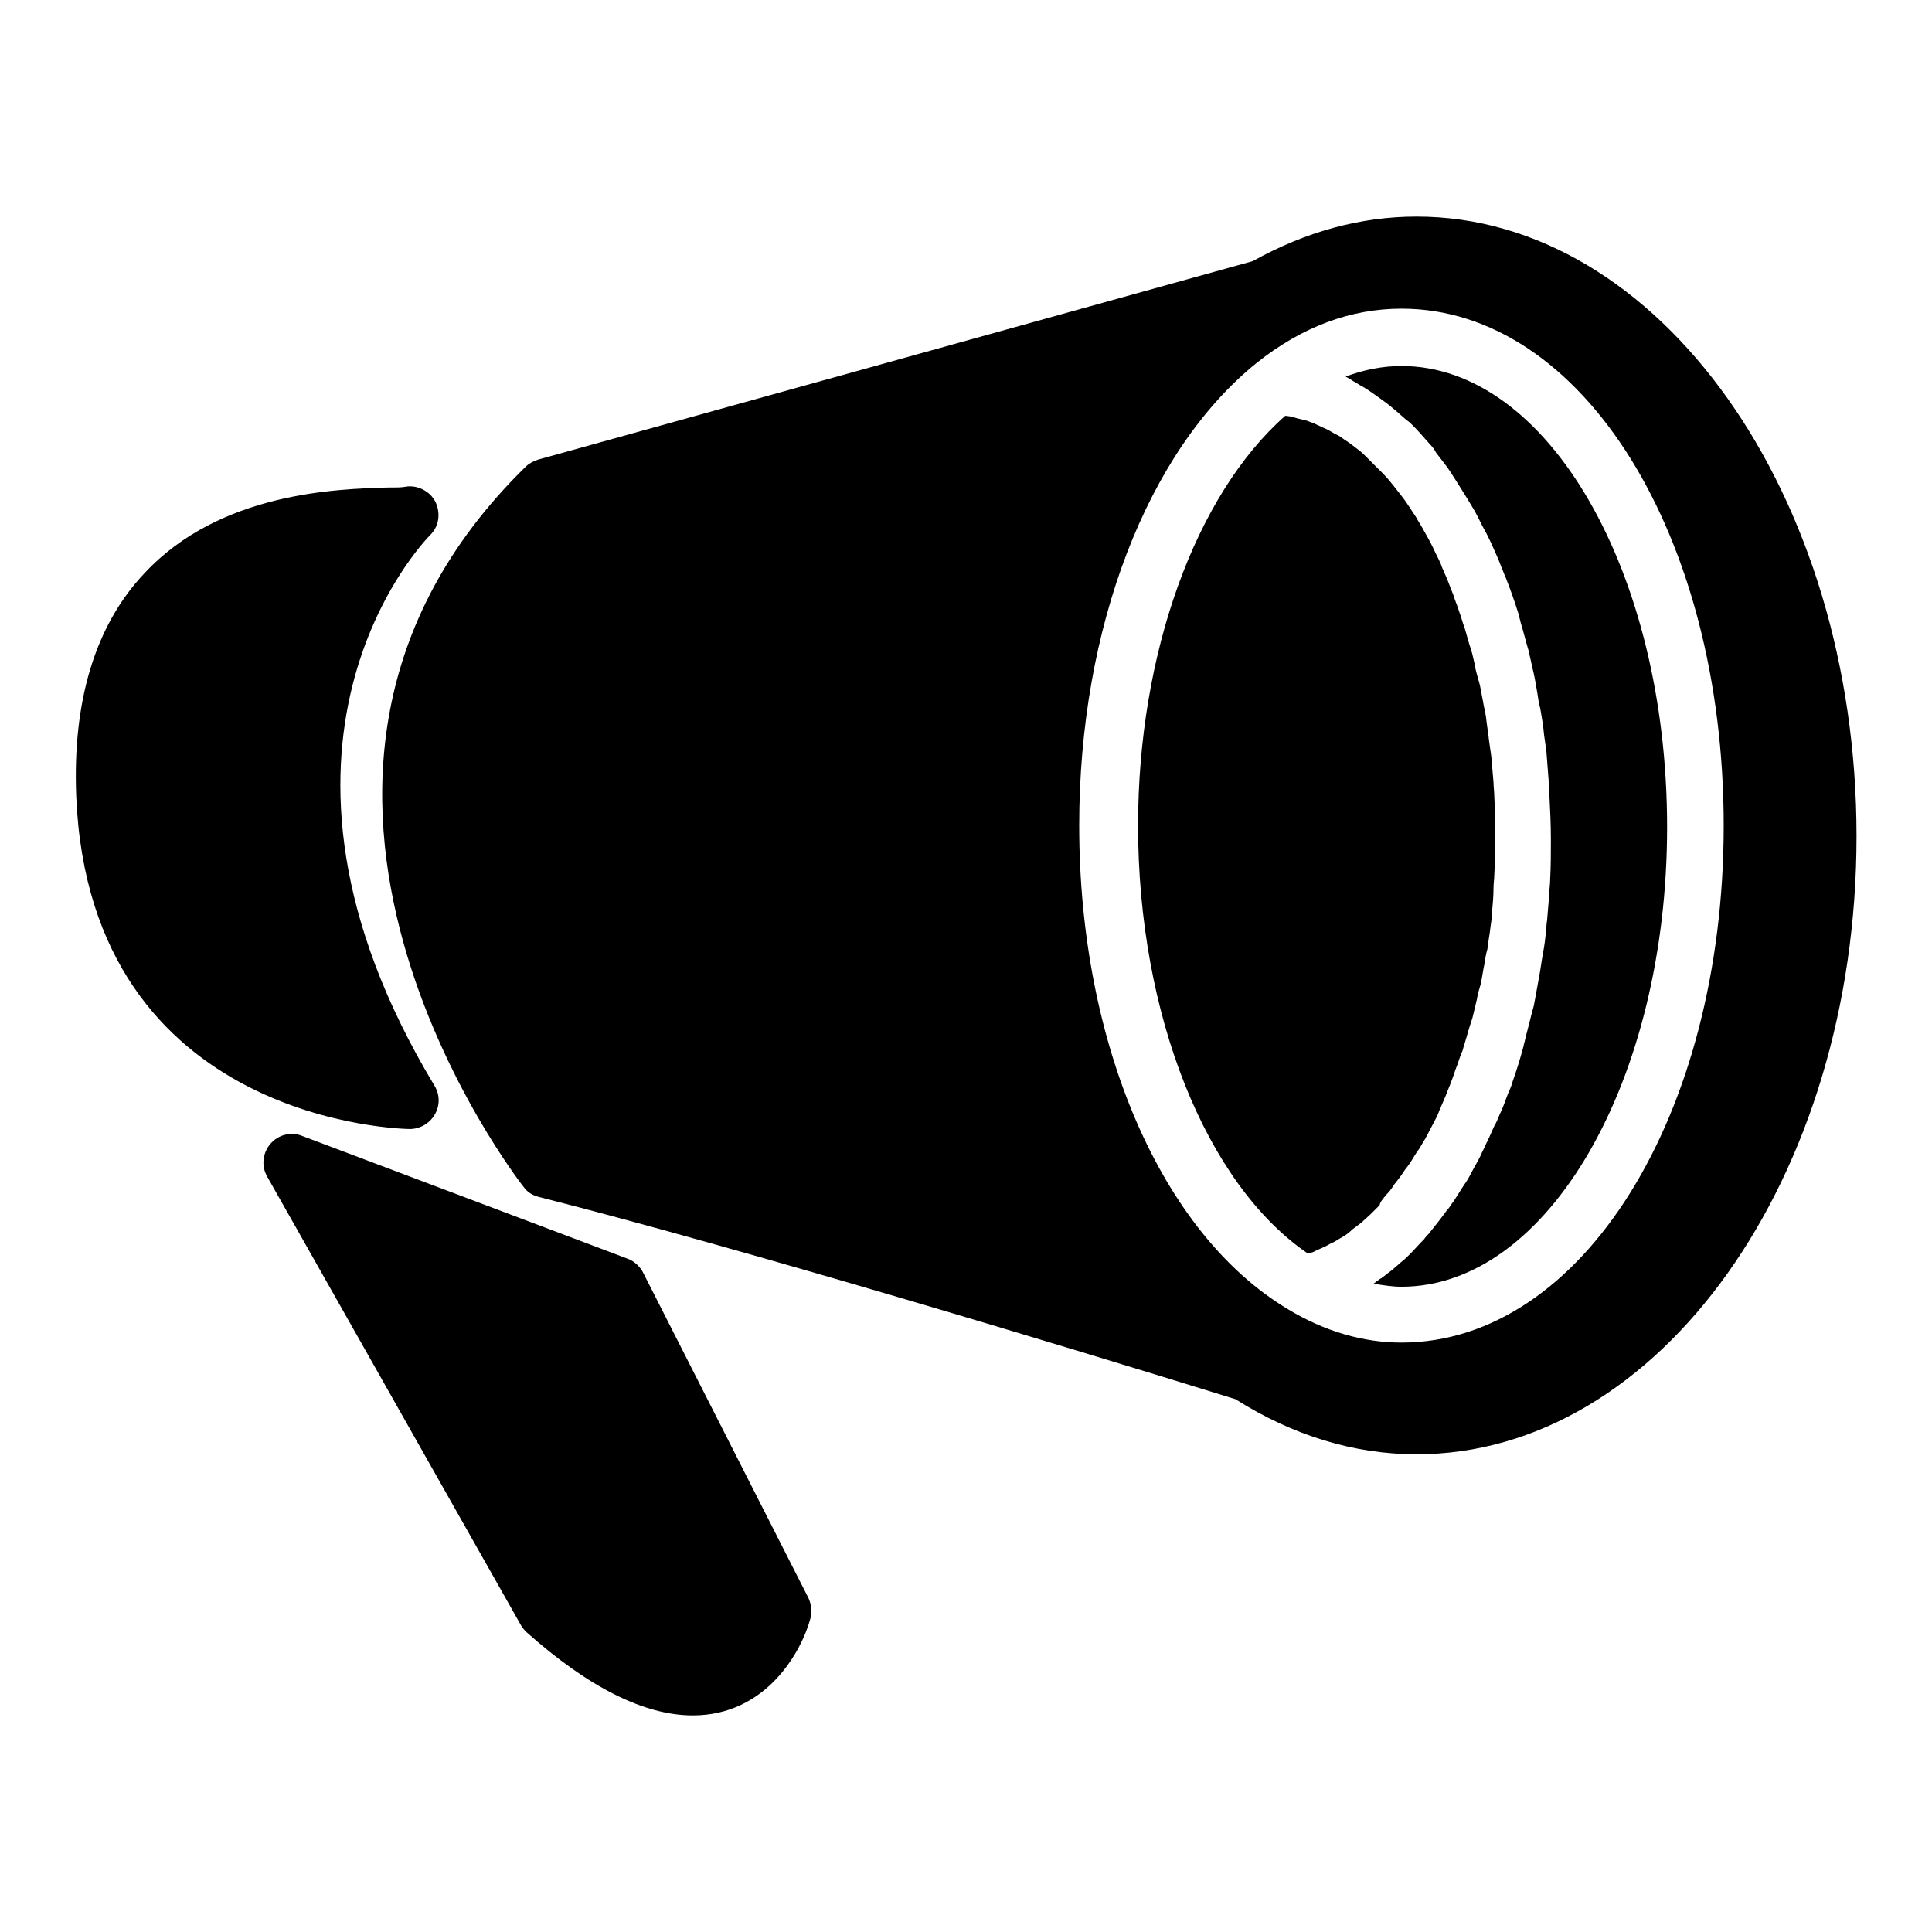
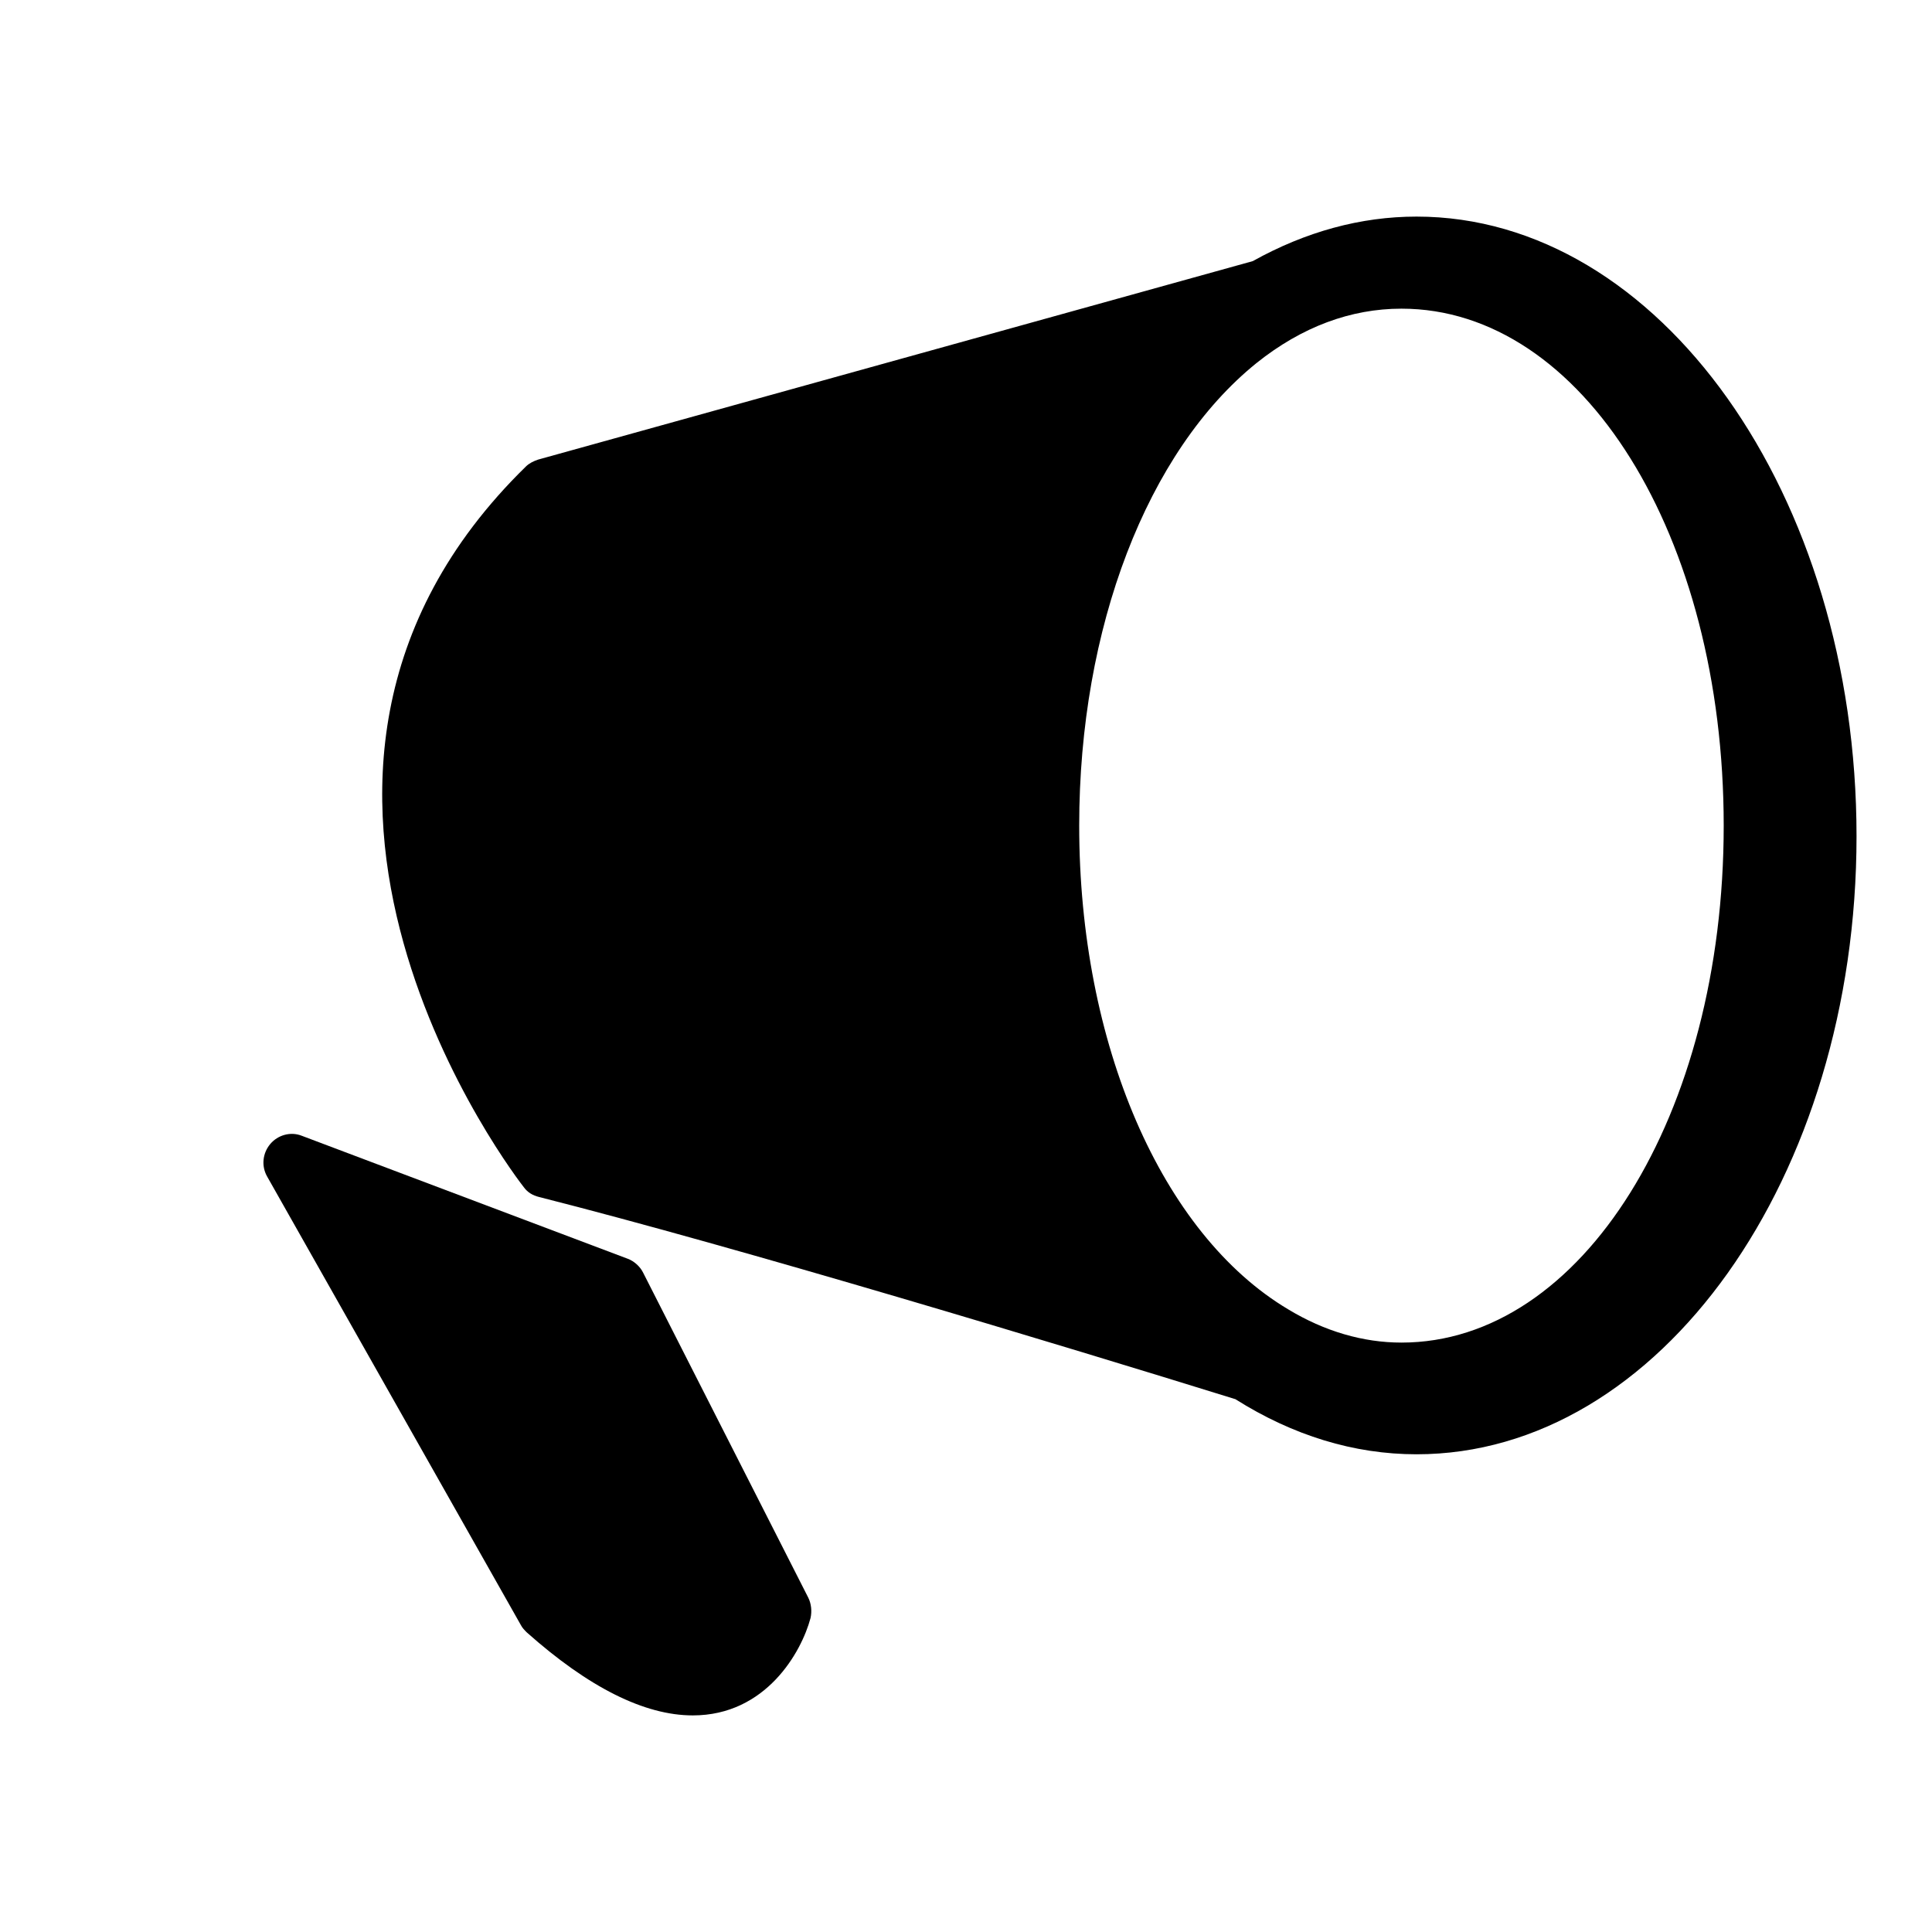
<svg xmlns="http://www.w3.org/2000/svg" version="1.1" x="0px" y="0px" viewBox="0 0 256 256" enable-background="new 0 0 256 256" xml:space="preserve">
  <g>
    <g>
      <g>
        <g>
-           <path fill="#000000" d="M185.7,48.5c-2.5,0-5,0.5-7.4,1.4c0.4,0.2,0.7,0.4,1,0.6c0.4,0.2,0.8,0.5,1.2,0.7c0.7,0.4,1.4,0.9,2.1,1.4c0.4,0.3,0.7,0.5,1.1,0.8c0.9,0.7,1.7,1.4,2.6,2.2c0.1,0.1,0.3,0.2,0.4,0.3c1,0.9,1.9,2,2.8,3c0.3,0.3,0.6,0.7,0.8,1.1c0.6,0.8,1.2,1.5,1.8,2.4c0.3,0.5,0.6,0.9,0.9,1.4c0.5,0.8,1,1.6,1.5,2.4c0.3,0.5,0.6,1,0.9,1.5c0.5,0.9,0.9,1.8,1.4,2.7c0.3,0.5,0.5,1,0.8,1.6c0.5,1.1,1,2.2,1.4,3.3c0.2,0.4,0.3,0.8,0.5,1.2c0.6,1.5,1.2,3.2,1.7,4.8c0.1,0.4,0.2,0.8,0.3,1.2c0.4,1.3,0.7,2.6,1.1,3.9c0.1,0.6,0.3,1.3,0.4,1.9c0.3,1.1,0.5,2.3,0.7,3.5c0.1,0.7,0.2,1.4,0.4,2.1c0.2,1.2,0.4,2.3,0.5,3.5c0.1,0.7,0.2,1.4,0.3,2.1c0.1,1.3,0.2,2.6,0.3,3.9c0,0.6,0.1,1.3,0.1,1.9c0.1,2,0.2,3.9,0.2,5.9c0,1.8,0,3.6-0.1,5.4c0,0.6-0.1,1.1-0.1,1.7c-0.1,1.2-0.2,2.4-0.3,3.6c-0.1,0.6-0.1,1.3-0.2,2c-0.1,1.1-0.3,2.2-0.5,3.3c-0.1,0.7-0.2,1.3-0.3,1.9c-0.2,1.1-0.4,2.2-0.6,3.3c-0.1,0.6-0.2,1.1-0.4,1.7c-0.3,1.3-0.7,2.7-1,4c-0.1,0.3-0.1,0.5-0.2,0.8c-0.4,1.5-0.9,3.1-1.4,4.5c-0.1,0.4-0.3,0.9-0.5,1.3c-0.4,1-0.7,2-1.2,3c-0.2,0.5-0.4,1-0.7,1.5c-0.4,0.9-0.8,1.8-1.2,2.6c-0.2,0.5-0.5,1-0.7,1.5c-0.4,0.8-0.9,1.6-1.3,2.4c-0.2,0.4-0.5,0.9-0.8,1.3c-0.6,0.9-1.1,1.8-1.7,2.6c-0.2,0.3-0.4,0.6-0.6,0.8c-0.8,1.1-1.6,2.1-2.4,3.1c-0.2,0.2-0.4,0.4-0.6,0.7c-0.7,0.7-1.3,1.4-2,2.1c-0.3,0.3-0.6,0.6-1,0.9c-0.6,0.5-1.2,1.1-1.8,1.5c-0.4,0.3-0.7,0.6-1.1,0.8c-0.3,0.2-0.5,0.4-0.8,0.6c1.3,0.2,2.5,0.4,3.7,0.4c19.4,0,35.2-27.3,35.2-60.9C220.9,75.8,205.1,48.5,185.7,48.5z" />
          <path fill="#000000" d="M187.7,28.7c-7.4,0-14.7,2-21.7,5.9L71.3,60.9c-0.6,0.2-1.2,0.5-1.6,0.9c-42.5,41.5-0.7,95-0.3,95.5c0.5,0.7,1.2,1.1,2,1.3c26.8,6.8,69.1,19.6,92.3,26.8c7.6,4.8,15.7,7.3,24,7.3c32.2,0,58.3-36.7,58.3-81.9C246,65.5,219.8,28.7,187.7,28.7z M185.7,177.9c-5.1,0-10.2-1.5-15-4.4l0,0c-16.8-10-27.7-35.2-27.7-64.1c0-26.2,9-49.6,23.5-61.3l0,0c6-4.8,12.5-7.2,19.2-7.2c24,0,42.7,30.1,42.7,68.5C228.4,147.8,209.6,177.9,185.7,177.9z" />
-           <path fill="#000000" d="M183.7,158.3c0.4-0.4,0.7-0.8,1-1.3c0.4-0.5,0.8-1,1.2-1.6c0.3-0.5,0.7-0.9,1-1.4c0.4-0.6,0.7-1.2,1.1-1.7c0.3-0.5,0.6-1,0.9-1.5c0.3-0.6,0.7-1.3,1-1.9c0.3-0.6,0.6-1.1,0.8-1.7c0.3-0.7,0.6-1.4,0.9-2.1c0.2-0.6,0.5-1.2,0.7-1.8c0.3-0.7,0.5-1.5,0.8-2.2c0.2-0.6,0.4-1.2,0.7-1.9c0.2-0.8,0.5-1.6,0.7-2.4c0.2-0.7,0.4-1.3,0.6-1.9c0.2-0.8,0.4-1.7,0.6-2.5c0.1-0.7,0.3-1.3,0.5-2c0.2-0.9,0.3-1.8,0.5-2.7c0.1-0.7,0.2-1.3,0.4-2c0.1-1,0.3-1.9,0.4-2.9c0.1-0.6,0.2-1.3,0.2-1.9c0.1-1.1,0.2-2.2,0.2-3.3c0-0.6,0.1-1.1,0.1-1.6c0.1-1.7,0.1-3.4,0.1-5.1c0-1.8,0-3.7-0.1-5.4c0-0.6-0.1-1.2-0.1-1.8c-0.1-1.2-0.2-2.4-0.3-3.5c-0.1-0.7-0.2-1.4-0.3-2.1c-0.1-1-0.3-2.1-0.4-3.1c-0.1-0.7-0.3-1.4-0.4-2.1c-0.2-0.9-0.3-1.9-0.6-2.8c-0.2-0.7-0.4-1.4-0.5-2.1c-0.2-0.9-0.4-1.8-0.7-2.6c-0.2-0.7-0.4-1.4-0.6-2.1c-0.3-0.8-0.5-1.6-0.8-2.4c-0.2-0.7-0.5-1.3-0.7-2c-0.3-0.8-0.6-1.5-0.9-2.3c-0.3-0.7-0.6-1.3-0.8-1.9c-0.3-0.7-0.7-1.4-1-2.1c-0.3-0.6-0.6-1.2-0.9-1.7c-0.4-0.7-0.7-1.3-1.1-1.9c-0.3-0.6-0.7-1.1-1-1.6c-0.4-0.6-0.8-1.2-1.2-1.7c-0.4-0.5-0.7-0.9-1.1-1.4c-0.4-0.5-0.8-1-1.3-1.5c-0.4-0.4-0.8-0.8-1.2-1.2c-0.4-0.4-0.9-0.9-1.3-1.3c-0.4-0.4-0.8-0.7-1.2-1c-0.5-0.4-0.9-0.7-1.4-1c-0.4-0.3-0.8-0.6-1.3-0.8c-0.5-0.3-1-0.6-1.5-0.8c-0.4-0.2-0.9-0.4-1.3-0.6c-0.5-0.2-1-0.4-1.5-0.5c-0.5-0.1-0.9-0.2-1.4-0.4c-0.3,0-0.6-0.1-0.9-0.1c-11.9,10.5-19.5,31.5-19.5,54.3c0,25,9,47.5,22.5,56.7c0.2-0.1,0.5-0.1,0.7-0.2c0.4-0.2,0.8-0.4,1.3-0.6c0.5-0.2,0.9-0.5,1.4-0.7c0.4-0.2,0.8-0.5,1.2-0.7c0.5-0.3,0.9-0.6,1.3-1c0.4-0.3,0.8-0.6,1.2-0.9c0.4-0.4,0.9-0.8,1.3-1.2c0.4-0.4,0.7-0.7,1.1-1.1C182.9,159.2,183.3,158.8,183.7,158.3z" />
        </g>
-         <path fill="#000000" d="M54.3,149.6c1.3,0,2.6-0.7,3.3-1.9c0.7-1.2,0.7-2.6,0-3.8C30.4,98.8,55.9,72,57,70.9c1.2-1.2,1.4-2.9,0.7-4.4c-0.7-1.4-2.4-2.3-4-2c-0.5,0.1-1.3,0.1-2.4,0.1c-6.6,0.2-22.2,0.6-32.2,11.4c-6.5,6.9-9.5,16.9-9,29.5C11.9,149.1,53.9,149.6,54.3,149.6z" />
        <path fill="#000000" d="M85.2,168.6c-0.4-0.8-1.2-1.5-2-1.8L40,150.5c-1.5-0.6-3.2-0.1-4.2,1.1c-1,1.2-1.2,2.9-0.4,4.3L69,215.3c0.2,0.4,0.5,0.7,0.8,1c8.2,7.3,15.6,11,22,11c9.7,0,14.4-8.4,15.6-12.9c0.2-0.9,0.1-1.9-0.3-2.7L85.2,168.6z" />
      </g>
      <g />
      <g />
      <g />
      <g />
      <g />
      <g />
      <g />
      <g />
      <g />
      <g />
      <g />
      <g />
      <g />
      <g />
      <g />
    </g>
  </g>
</svg>